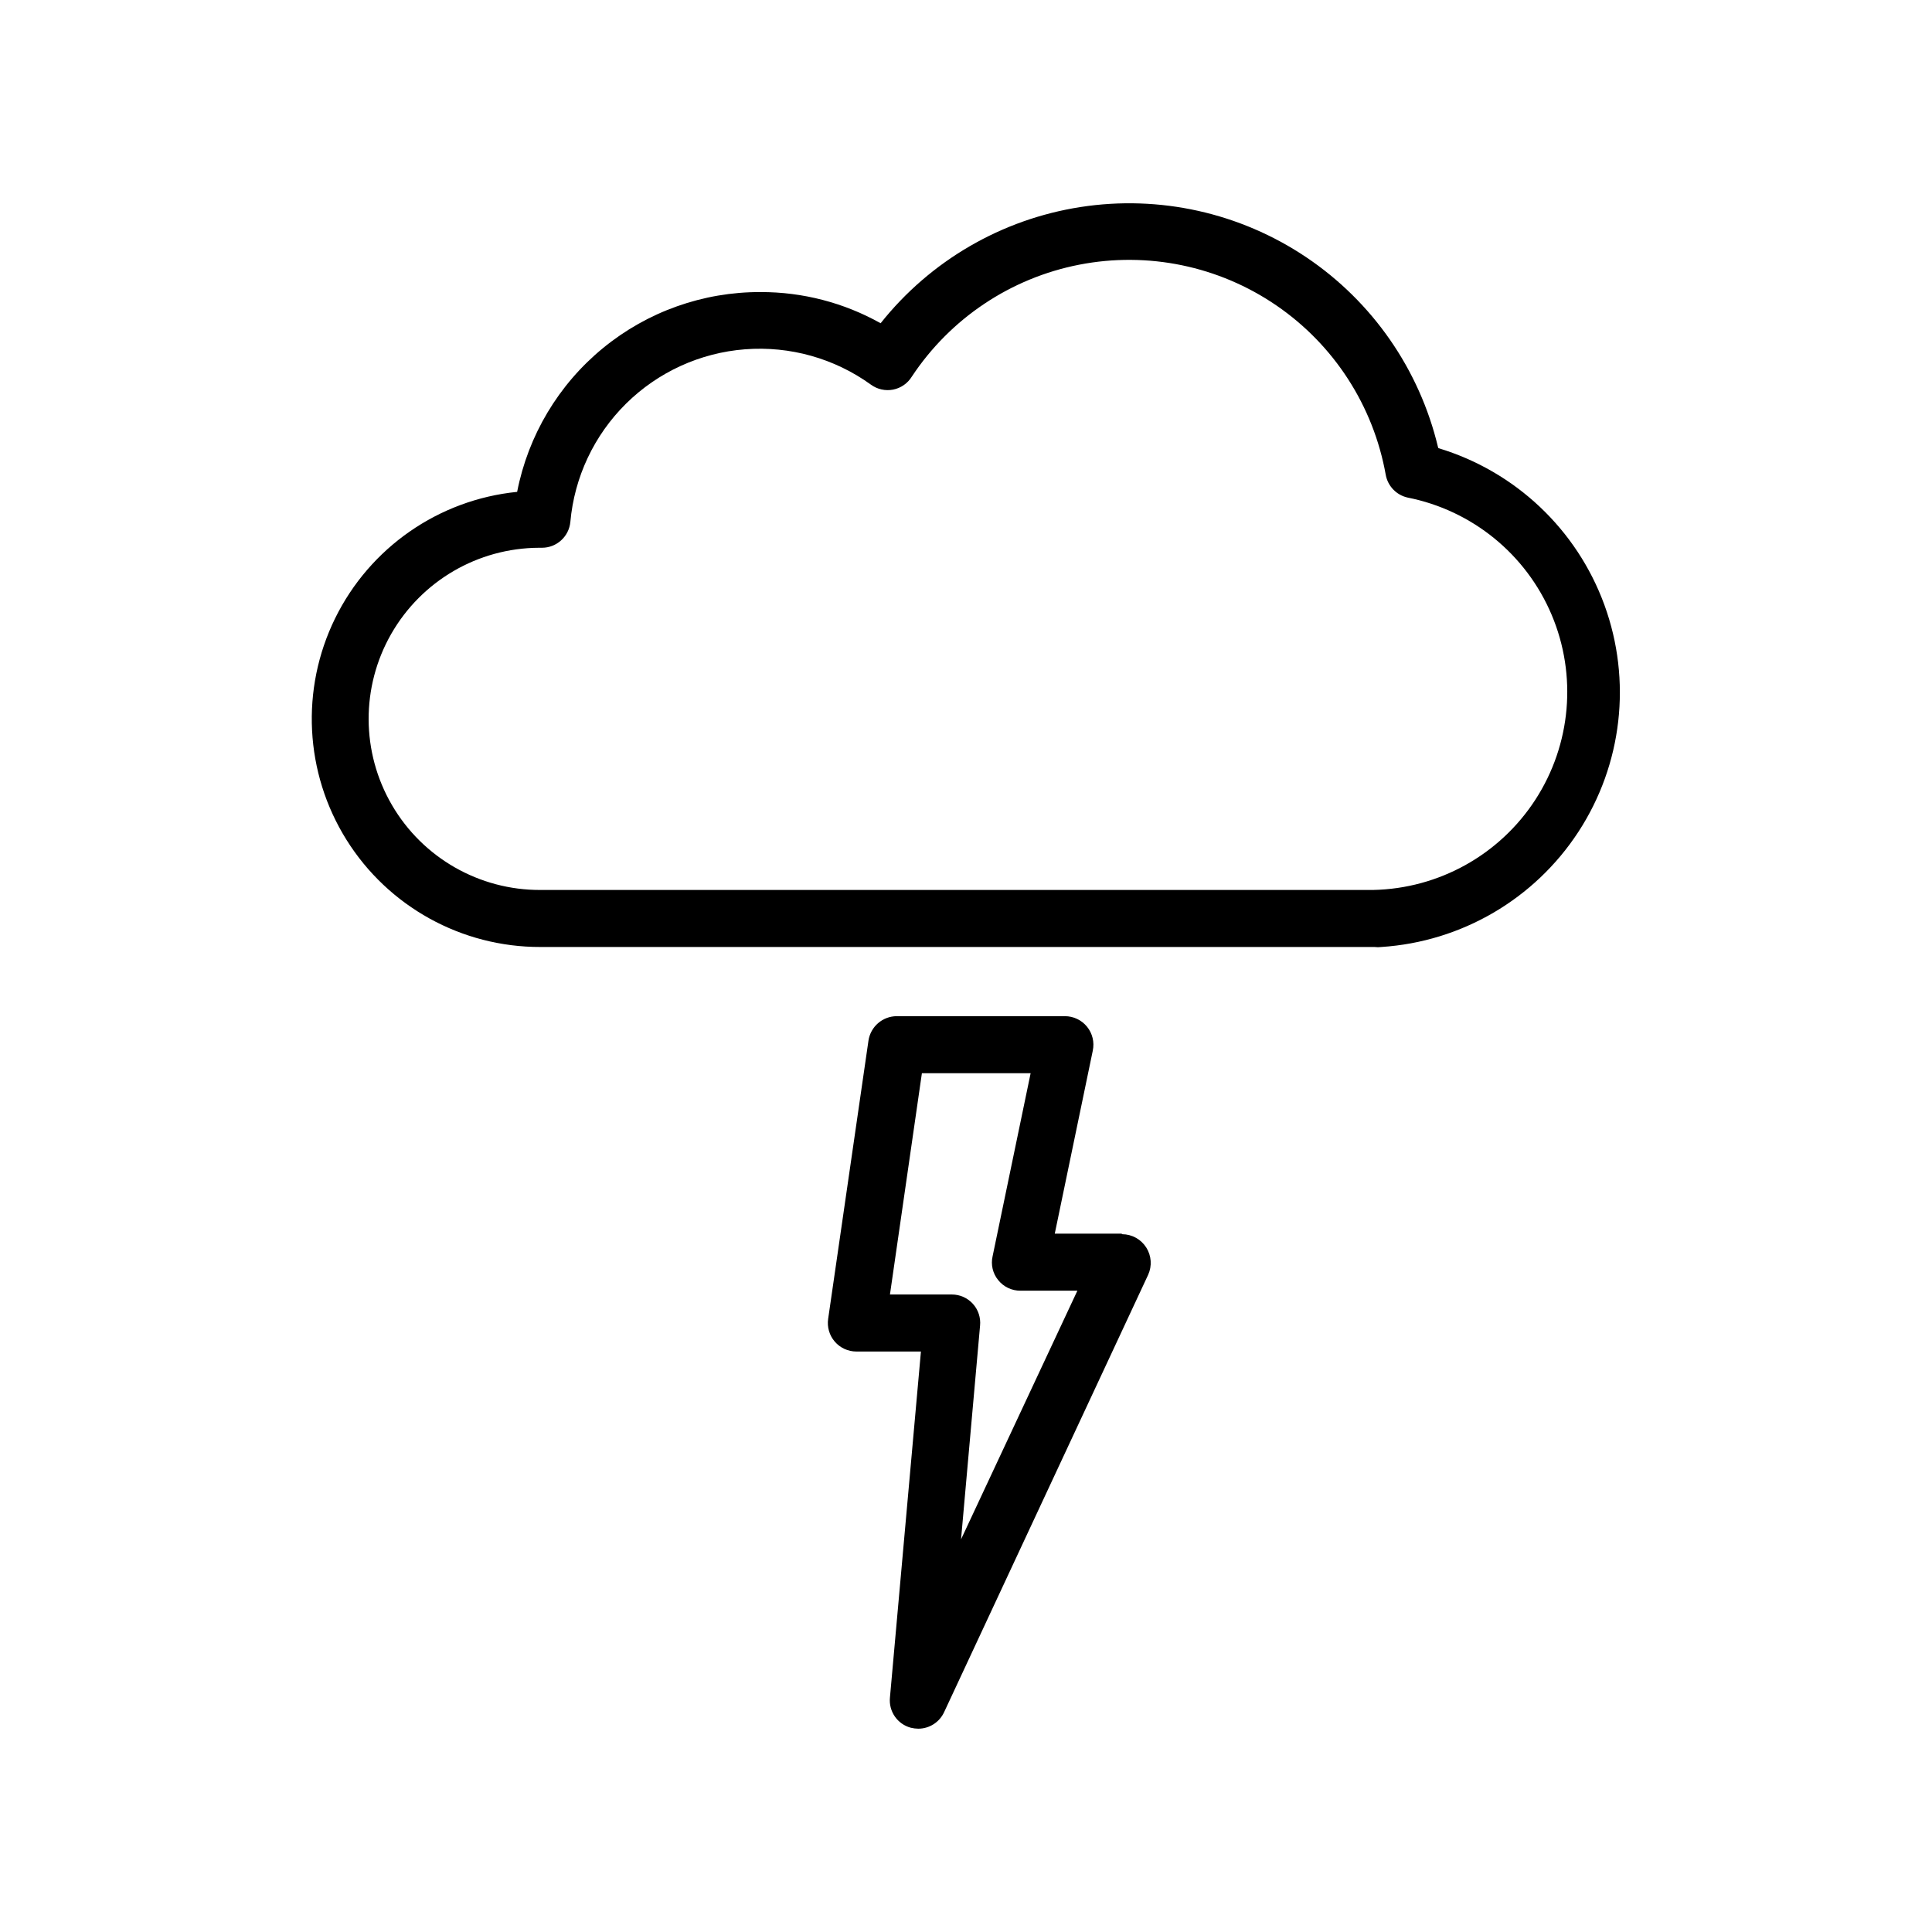
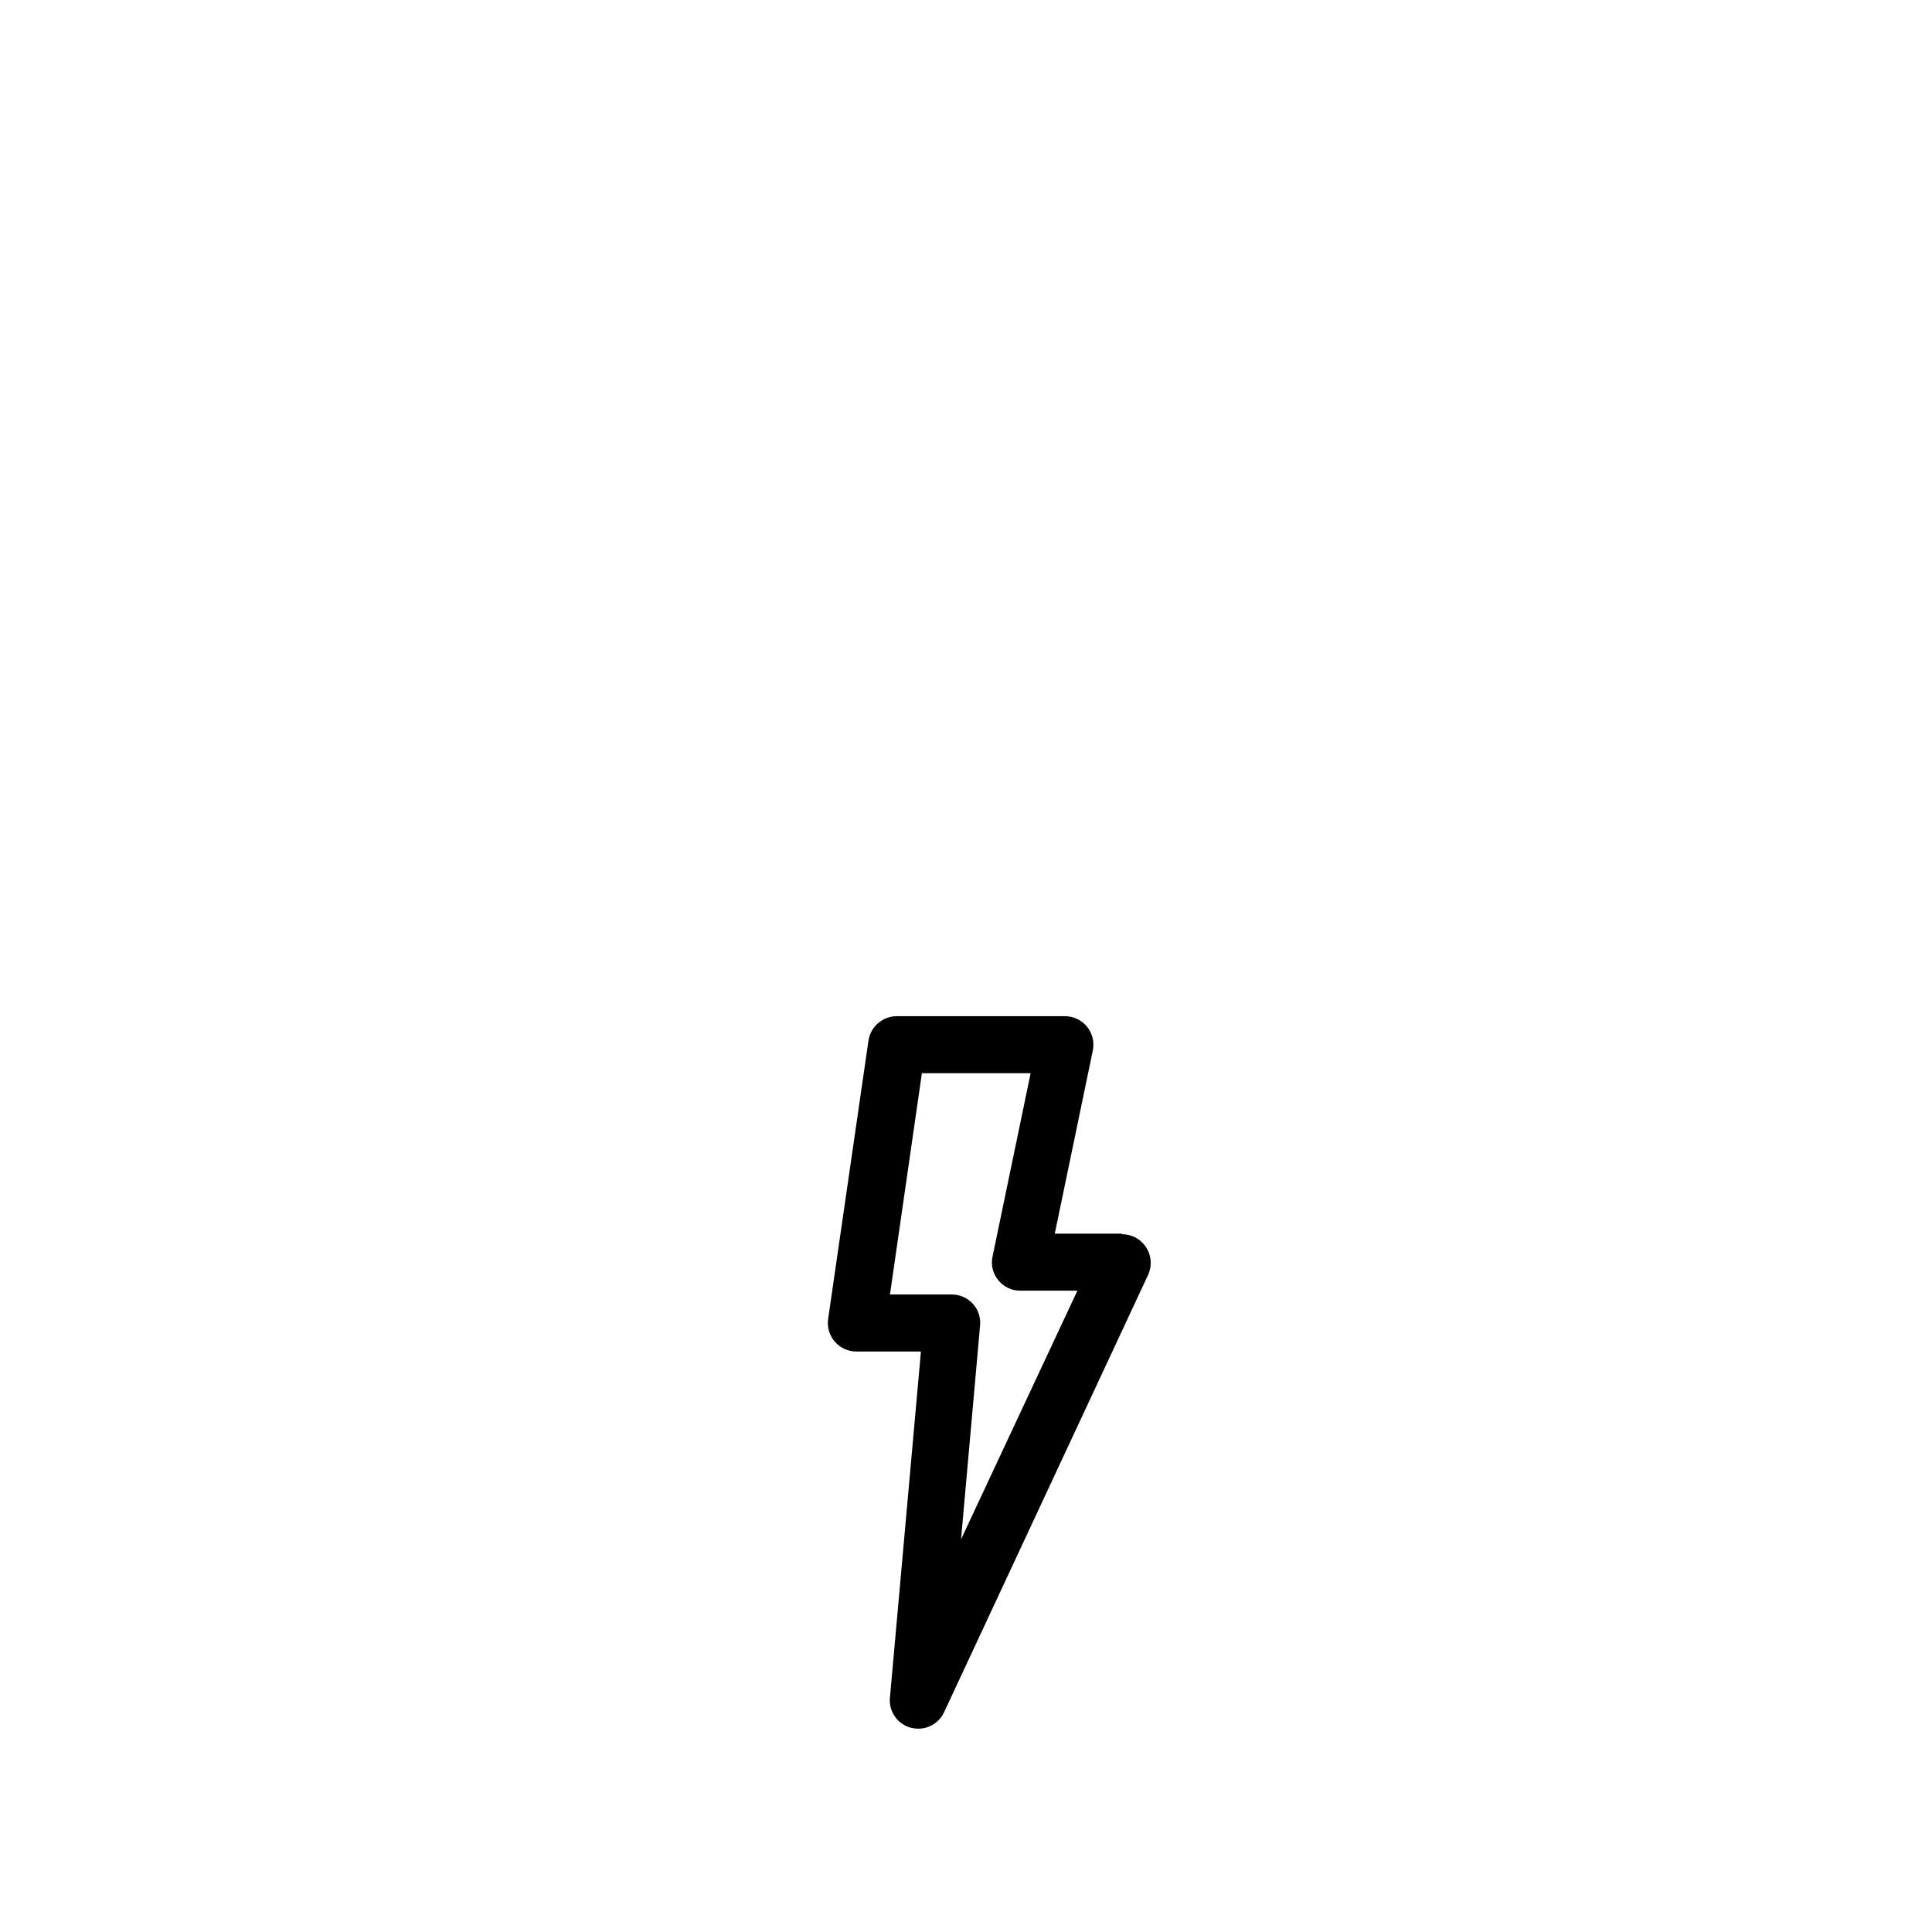
<svg xmlns="http://www.w3.org/2000/svg" fill="#000000" width="800px" height="800px" version="1.1" viewBox="144 144 512 512">
  <g>
-     <path d="m525.09 262.51c-4.902-20.574-17.371-38.551-34.93-50.344-17.555-11.793-38.91-16.543-59.812-13.301-20.902 3.242-39.816 14.238-52.973 30.797-9.711-5.441-20.66-8.285-31.793-8.262-15.234-0.059-30.016 5.195-41.797 14.859-11.781 9.664-19.82 23.137-22.738 38.09-20.797 2.086-39.039 14.766-48.246 33.531-9.203 18.762-8.062 40.949 3.016 58.672 11.078 17.723 30.527 28.465 51.426 28.41h221.02c0.602 0.078 1.215 0.078 1.816 0 21.246-1.387 40.602-12.703 52.23-30.543 11.629-17.836 14.176-40.113 6.871-60.113-7.301-20.004-23.602-35.395-43.988-41.543zm-17.18 117.34h-220.67c-16.199 0.07-31.207-8.504-39.367-22.5-8.164-13.992-8.242-31.277-0.203-45.34 8.039-14.066 22.969-22.777 39.168-22.848h0.805c3.894-0.008 7.144-2.977 7.508-6.852 1.059-11.867 6.293-22.973 14.766-31.348 8.477-8.375 19.645-13.477 31.523-14.395 11.879-0.922 23.699 2.398 33.363 9.367 1.691 1.238 3.82 1.715 5.879 1.316 2.059-0.402 3.852-1.648 4.953-3.434 10.215-15.438 26.203-26.129 44.375-29.672s37.004 0.352 52.273 10.82c15.27 10.465 25.699 26.625 28.949 44.848 0.539 3 2.82 5.383 5.797 6.047 17.082 3.379 31.379 15.008 38.164 31.047 6.785 16.039 5.176 34.398-4.297 49.012s-25.578 23.574-42.988 23.93z" />
    <path d="m441.21 470.93h-17.684l10.078-48.516h-0.004c0.473-2.231-0.09-4.555-1.527-6.324-1.438-1.773-3.598-2.797-5.879-2.793h-44.535c-3.766 0.008-6.957 2.773-7.508 6.496l-10.68 73.707c-0.32 2.172 0.316 4.375 1.746 6.039 1.434 1.664 3.516 2.621 5.711 2.629h17.129l-8.211 91.691c-0.371 3.672 1.977 7.066 5.539 8.012 0.645 0.156 1.305 0.242 1.965 0.25 2.945 0 5.617-1.711 6.852-4.383l54.059-115.88c1.078-2.344 0.895-5.078-0.492-7.254-1.383-2.18-3.777-3.508-6.359-3.527zm-42.523 81.016 5.039-56.629c0.215-2.121-0.48-4.231-1.914-5.805-1.43-1.574-3.465-2.469-5.594-2.457h-16.371l8.465-58.645h28.816l-10.078 48.516c-0.512 2.238 0.047 4.586 1.512 6.348 1.426 1.766 3.578 2.785 5.844 2.773h15.113z" />
  </g>
</svg>